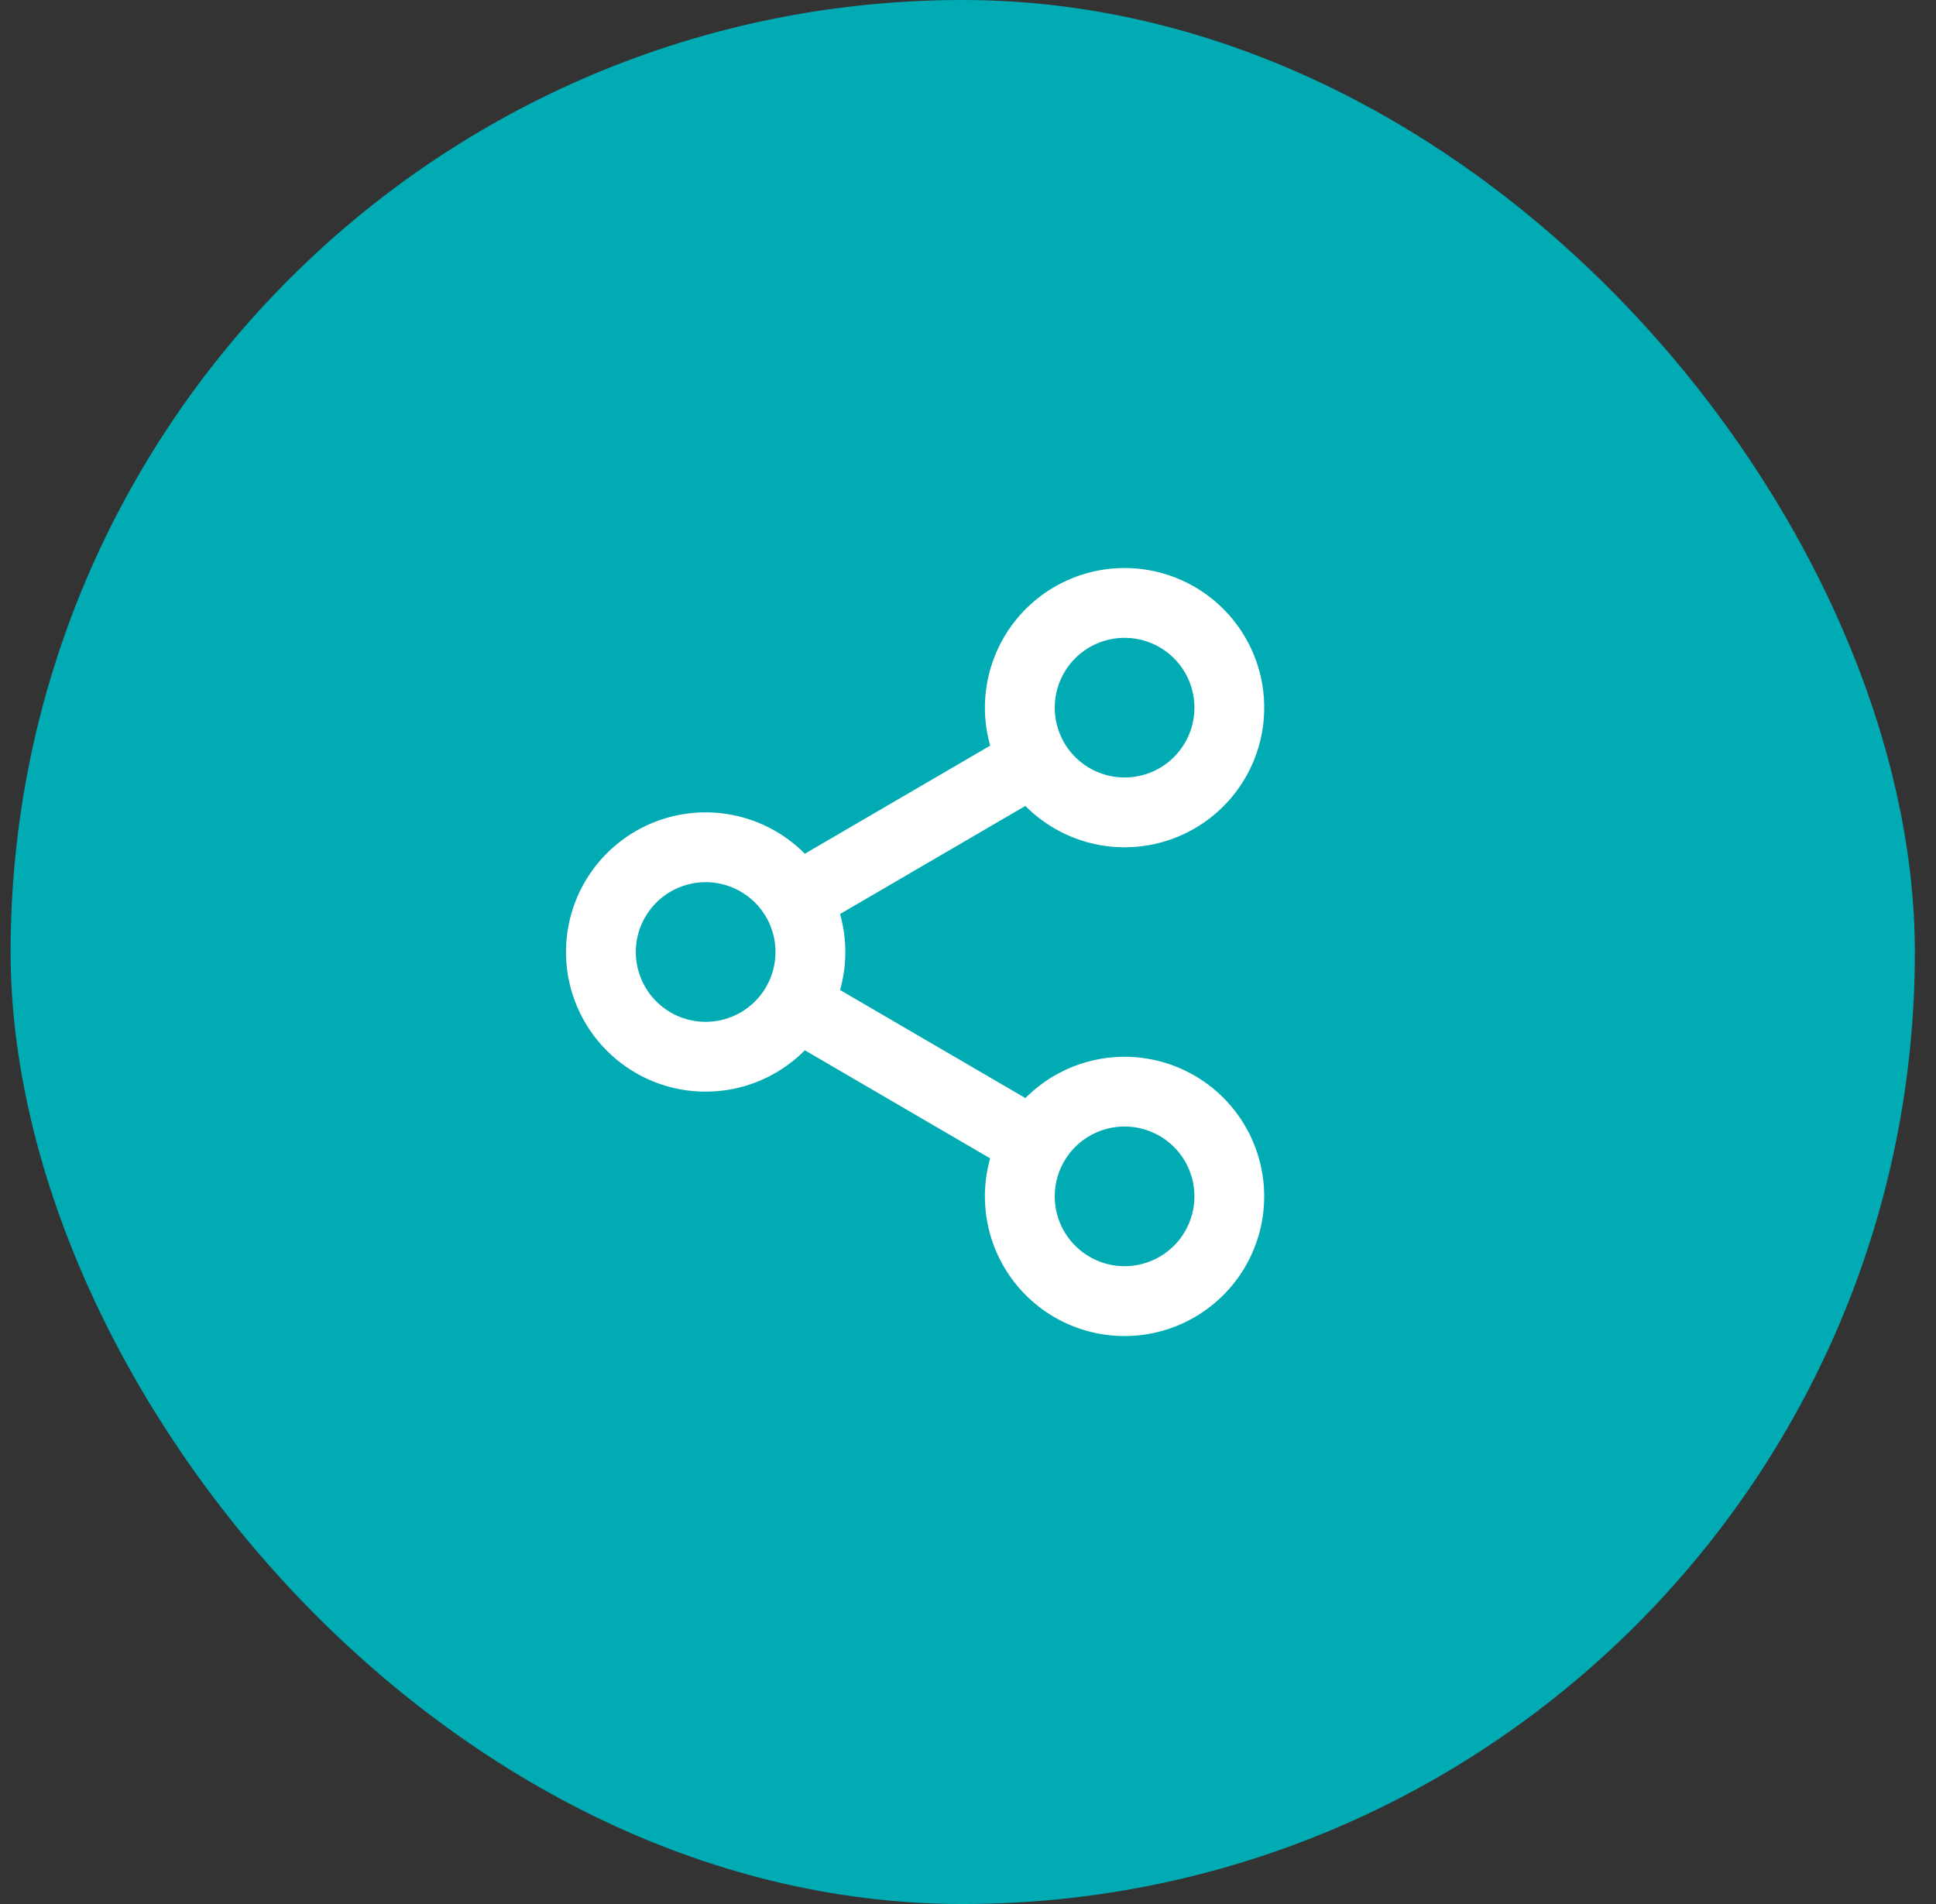
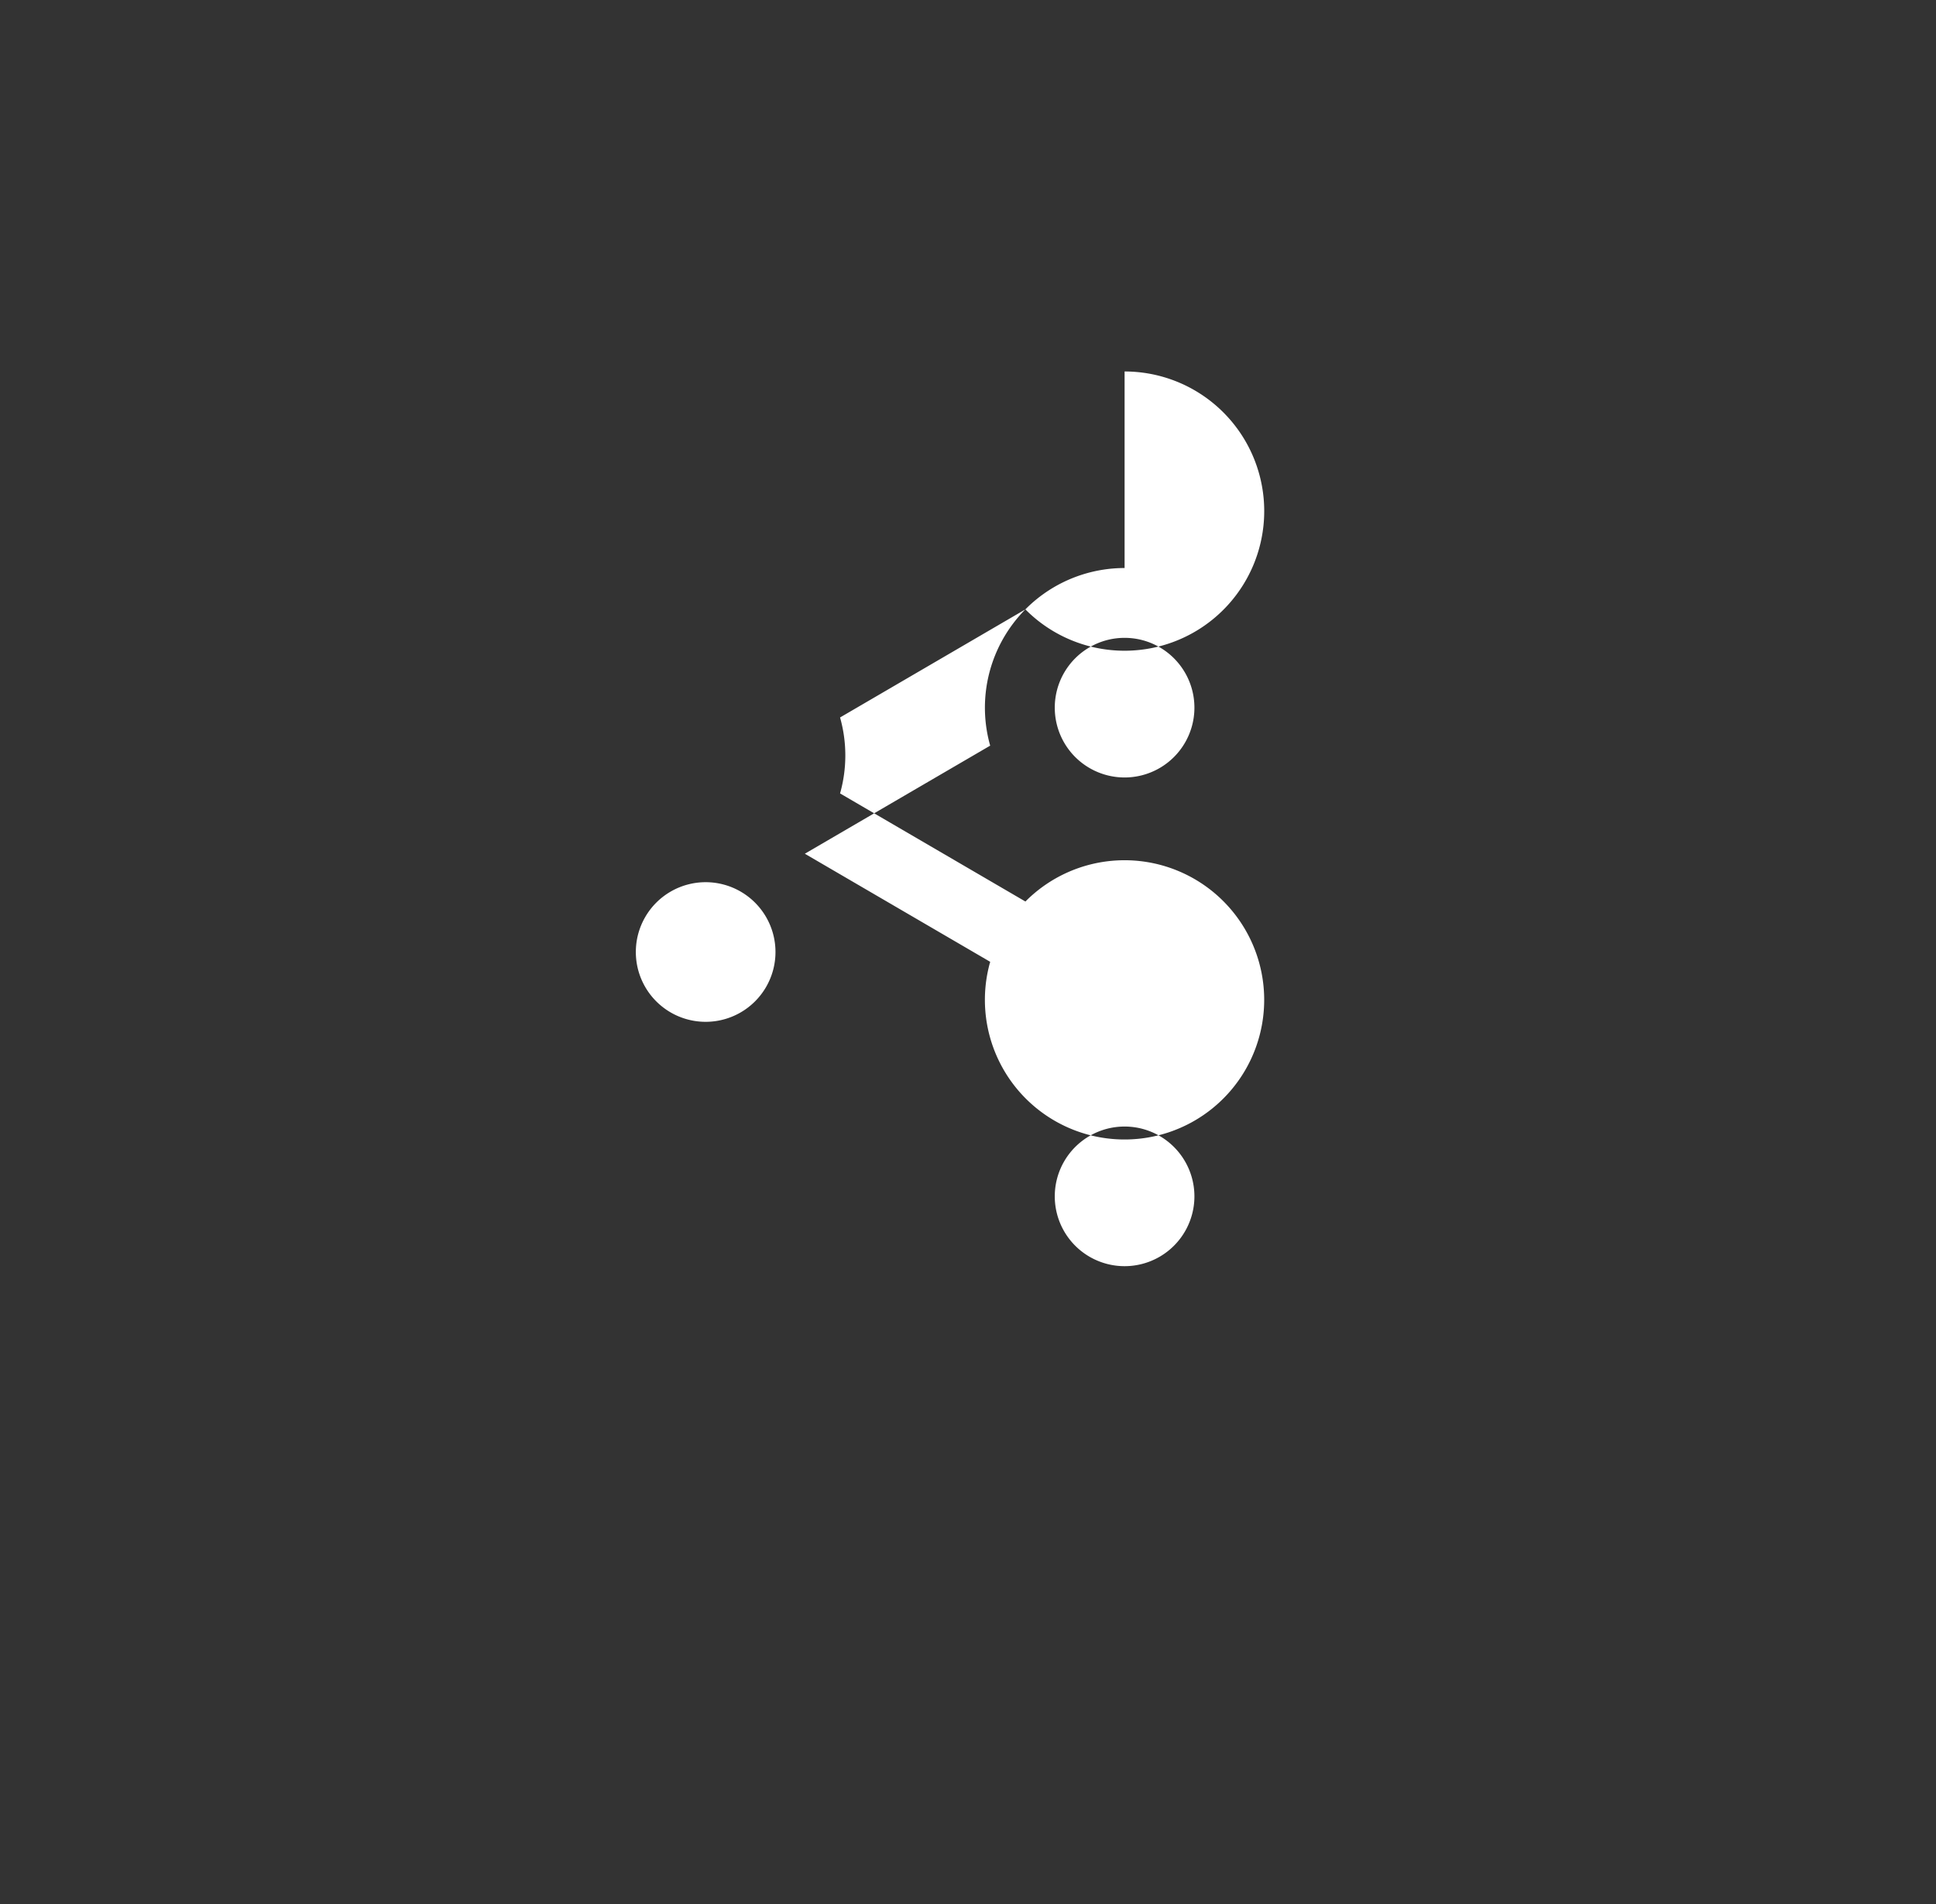
<svg xmlns="http://www.w3.org/2000/svg" width="61" height="60" fill="none">
  <rect width="100%" height="100%" fill="#333333" stroke="none" />
-   <rect width="60" height="60" x=".334" fill="#00ABB3" rx="30" />
-   <path fill="#fff" fill-rule="evenodd" d="M33.234 22.3a2.2 2.2 0 1 1 4.4 0 2.2 2.2 0 0 1-4.4 0Zm2.2-4.4a4.4 4.4 0 0 0-4.235 5.597l-5.84 3.406a4.4 4.4 0 1 0 0 6.194l5.84 3.406a4.4 4.4 0 1 0 1.11-1.9l-5.84-3.406a4.406 4.406 0 0 0 0-2.394l5.839-3.406a4.4 4.4 0 1 0 3.126-7.497Zm-2.2 19.8a2.2 2.2 0 1 1 4.4 0 2.2 2.2 0 0 1-4.4 0Zm-11-9.9a2.2 2.2 0 1 0 0 4.4 2.2 2.2 0 0 0 0-4.4Z" clip-rule="evenodd" />
+   <path fill="#fff" fill-rule="evenodd" d="M33.234 22.3a2.2 2.2 0 1 1 4.4 0 2.2 2.2 0 0 1-4.4 0Zm2.2-4.4a4.4 4.4 0 0 0-4.235 5.597l-5.84 3.406l5.84 3.406a4.4 4.4 0 1 0 1.11-1.9l-5.84-3.406a4.406 4.406 0 0 0 0-2.394l5.839-3.406a4.4 4.4 0 1 0 3.126-7.497Zm-2.2 19.8a2.2 2.2 0 1 1 4.4 0 2.2 2.2 0 0 1-4.4 0Zm-11-9.9a2.2 2.2 0 1 0 0 4.4 2.2 2.2 0 0 0 0-4.4Z" clip-rule="evenodd" />
</svg>